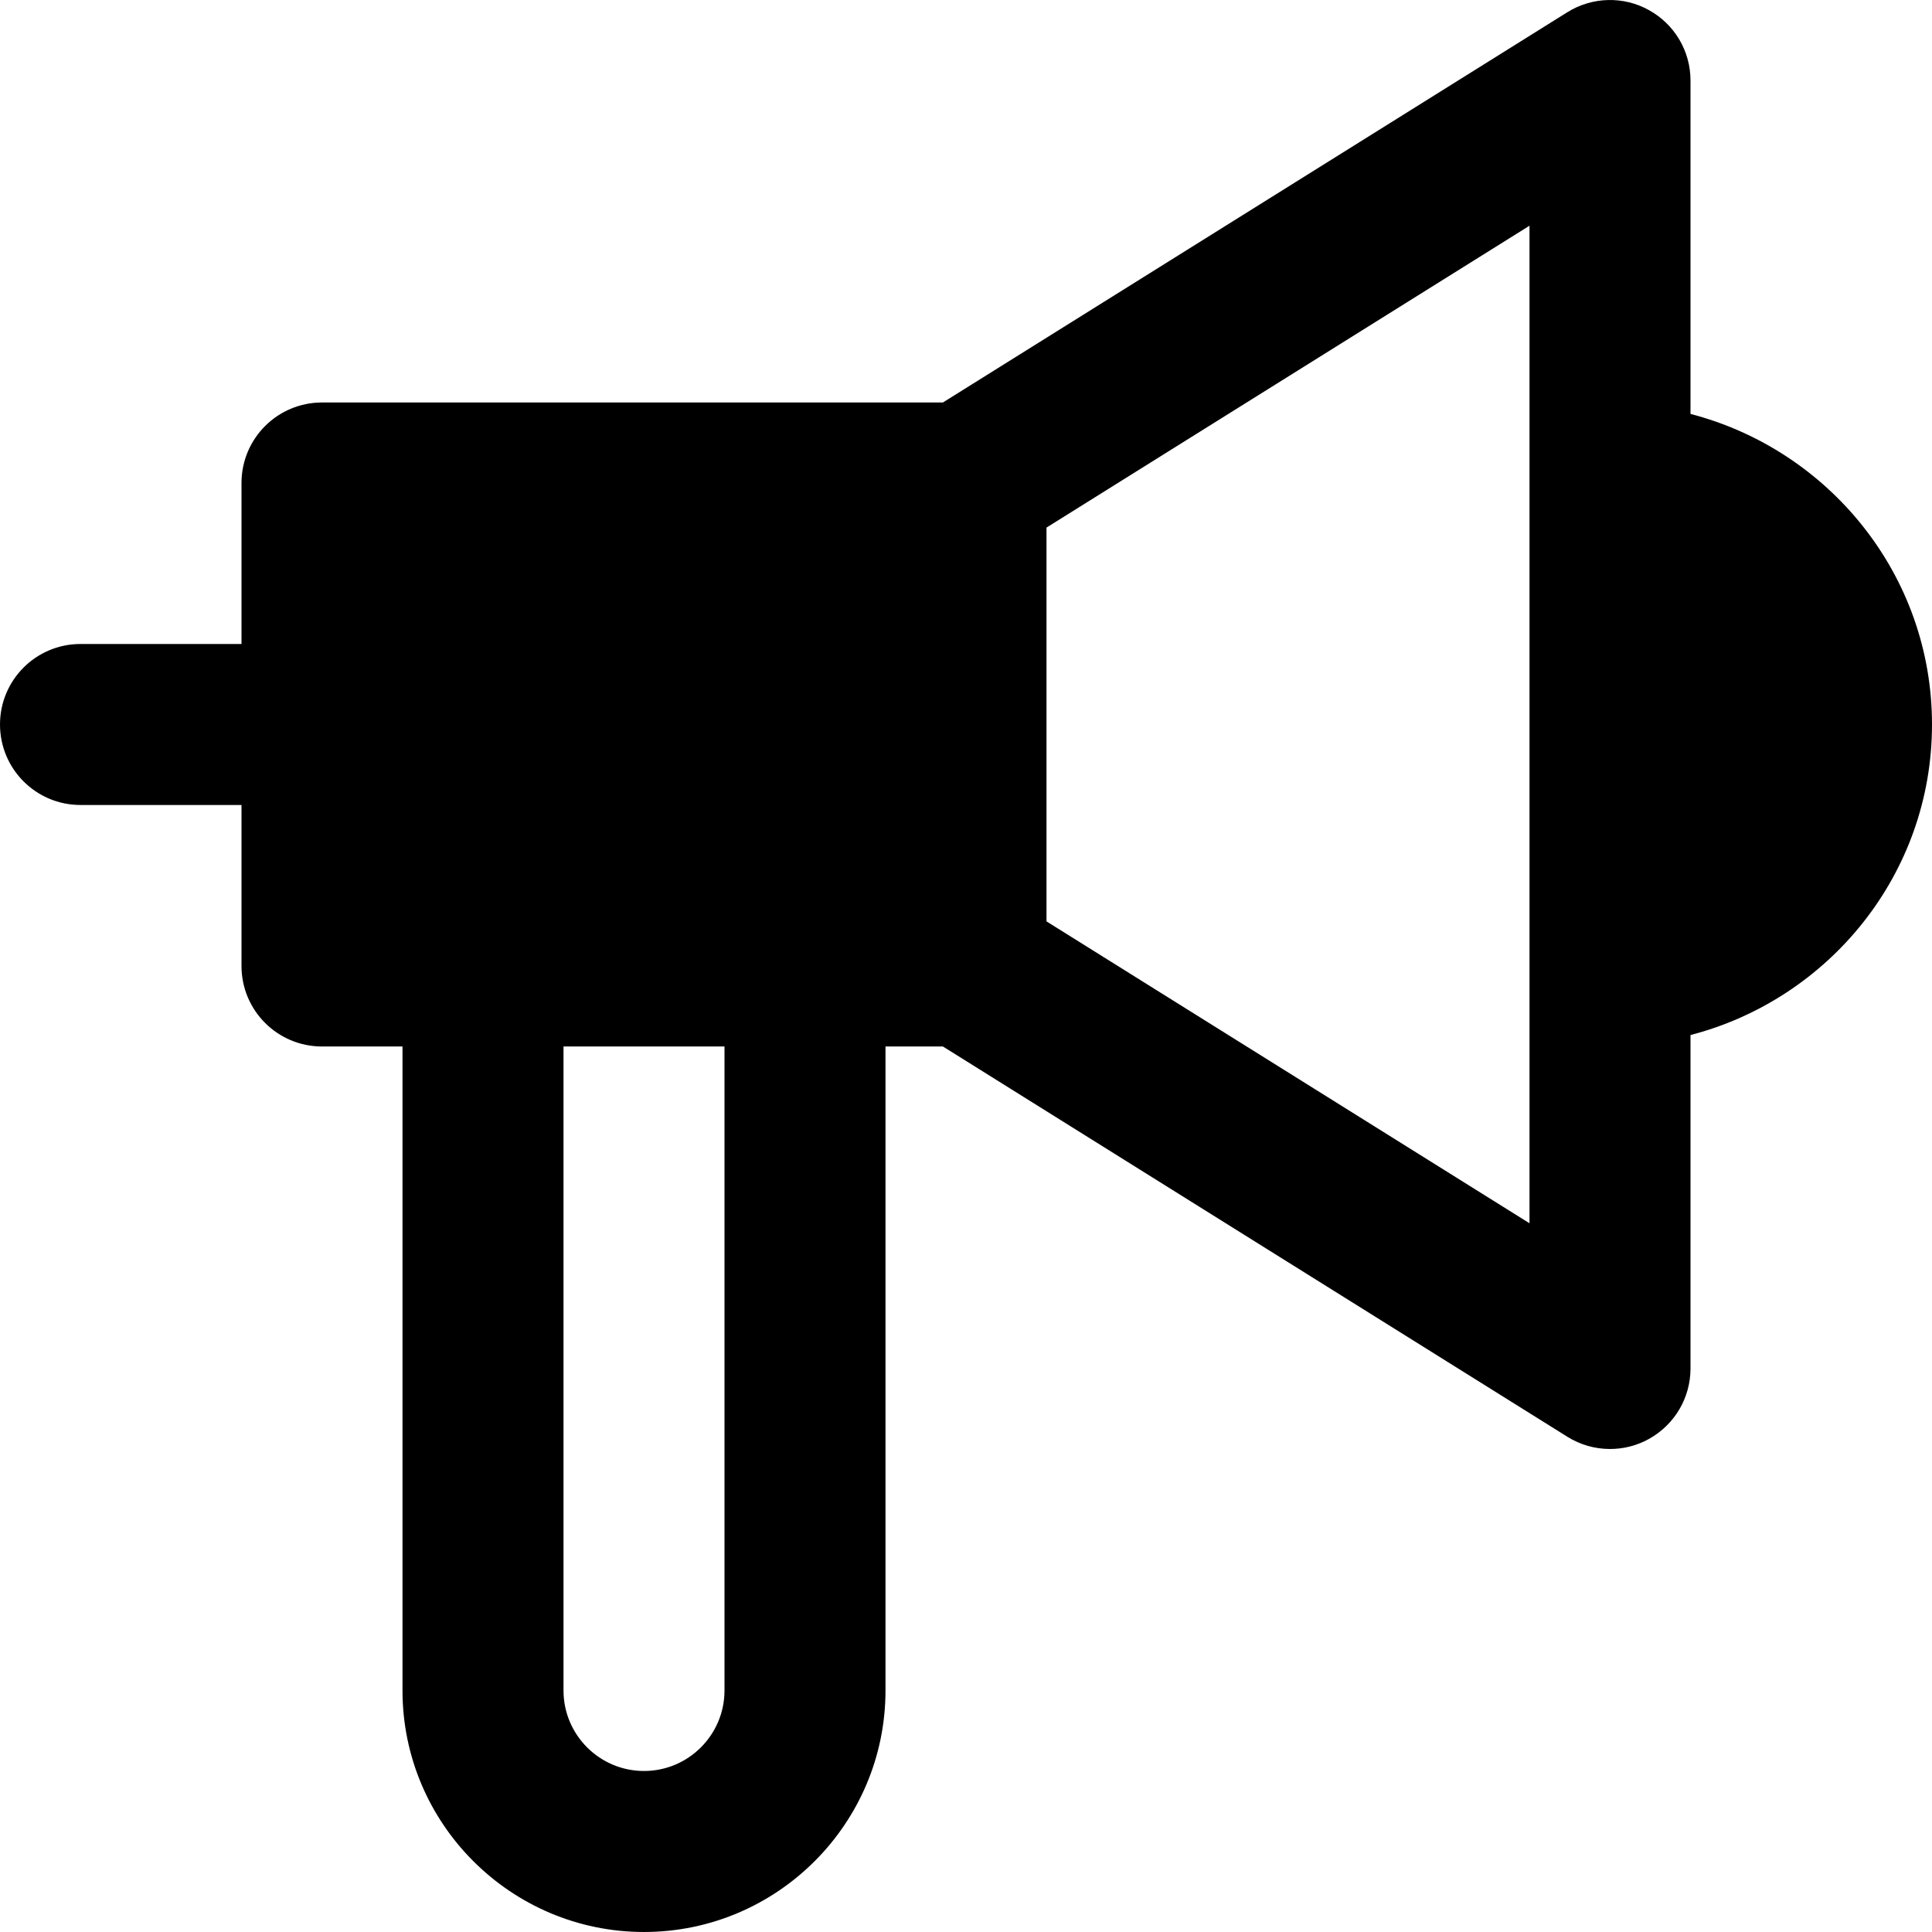
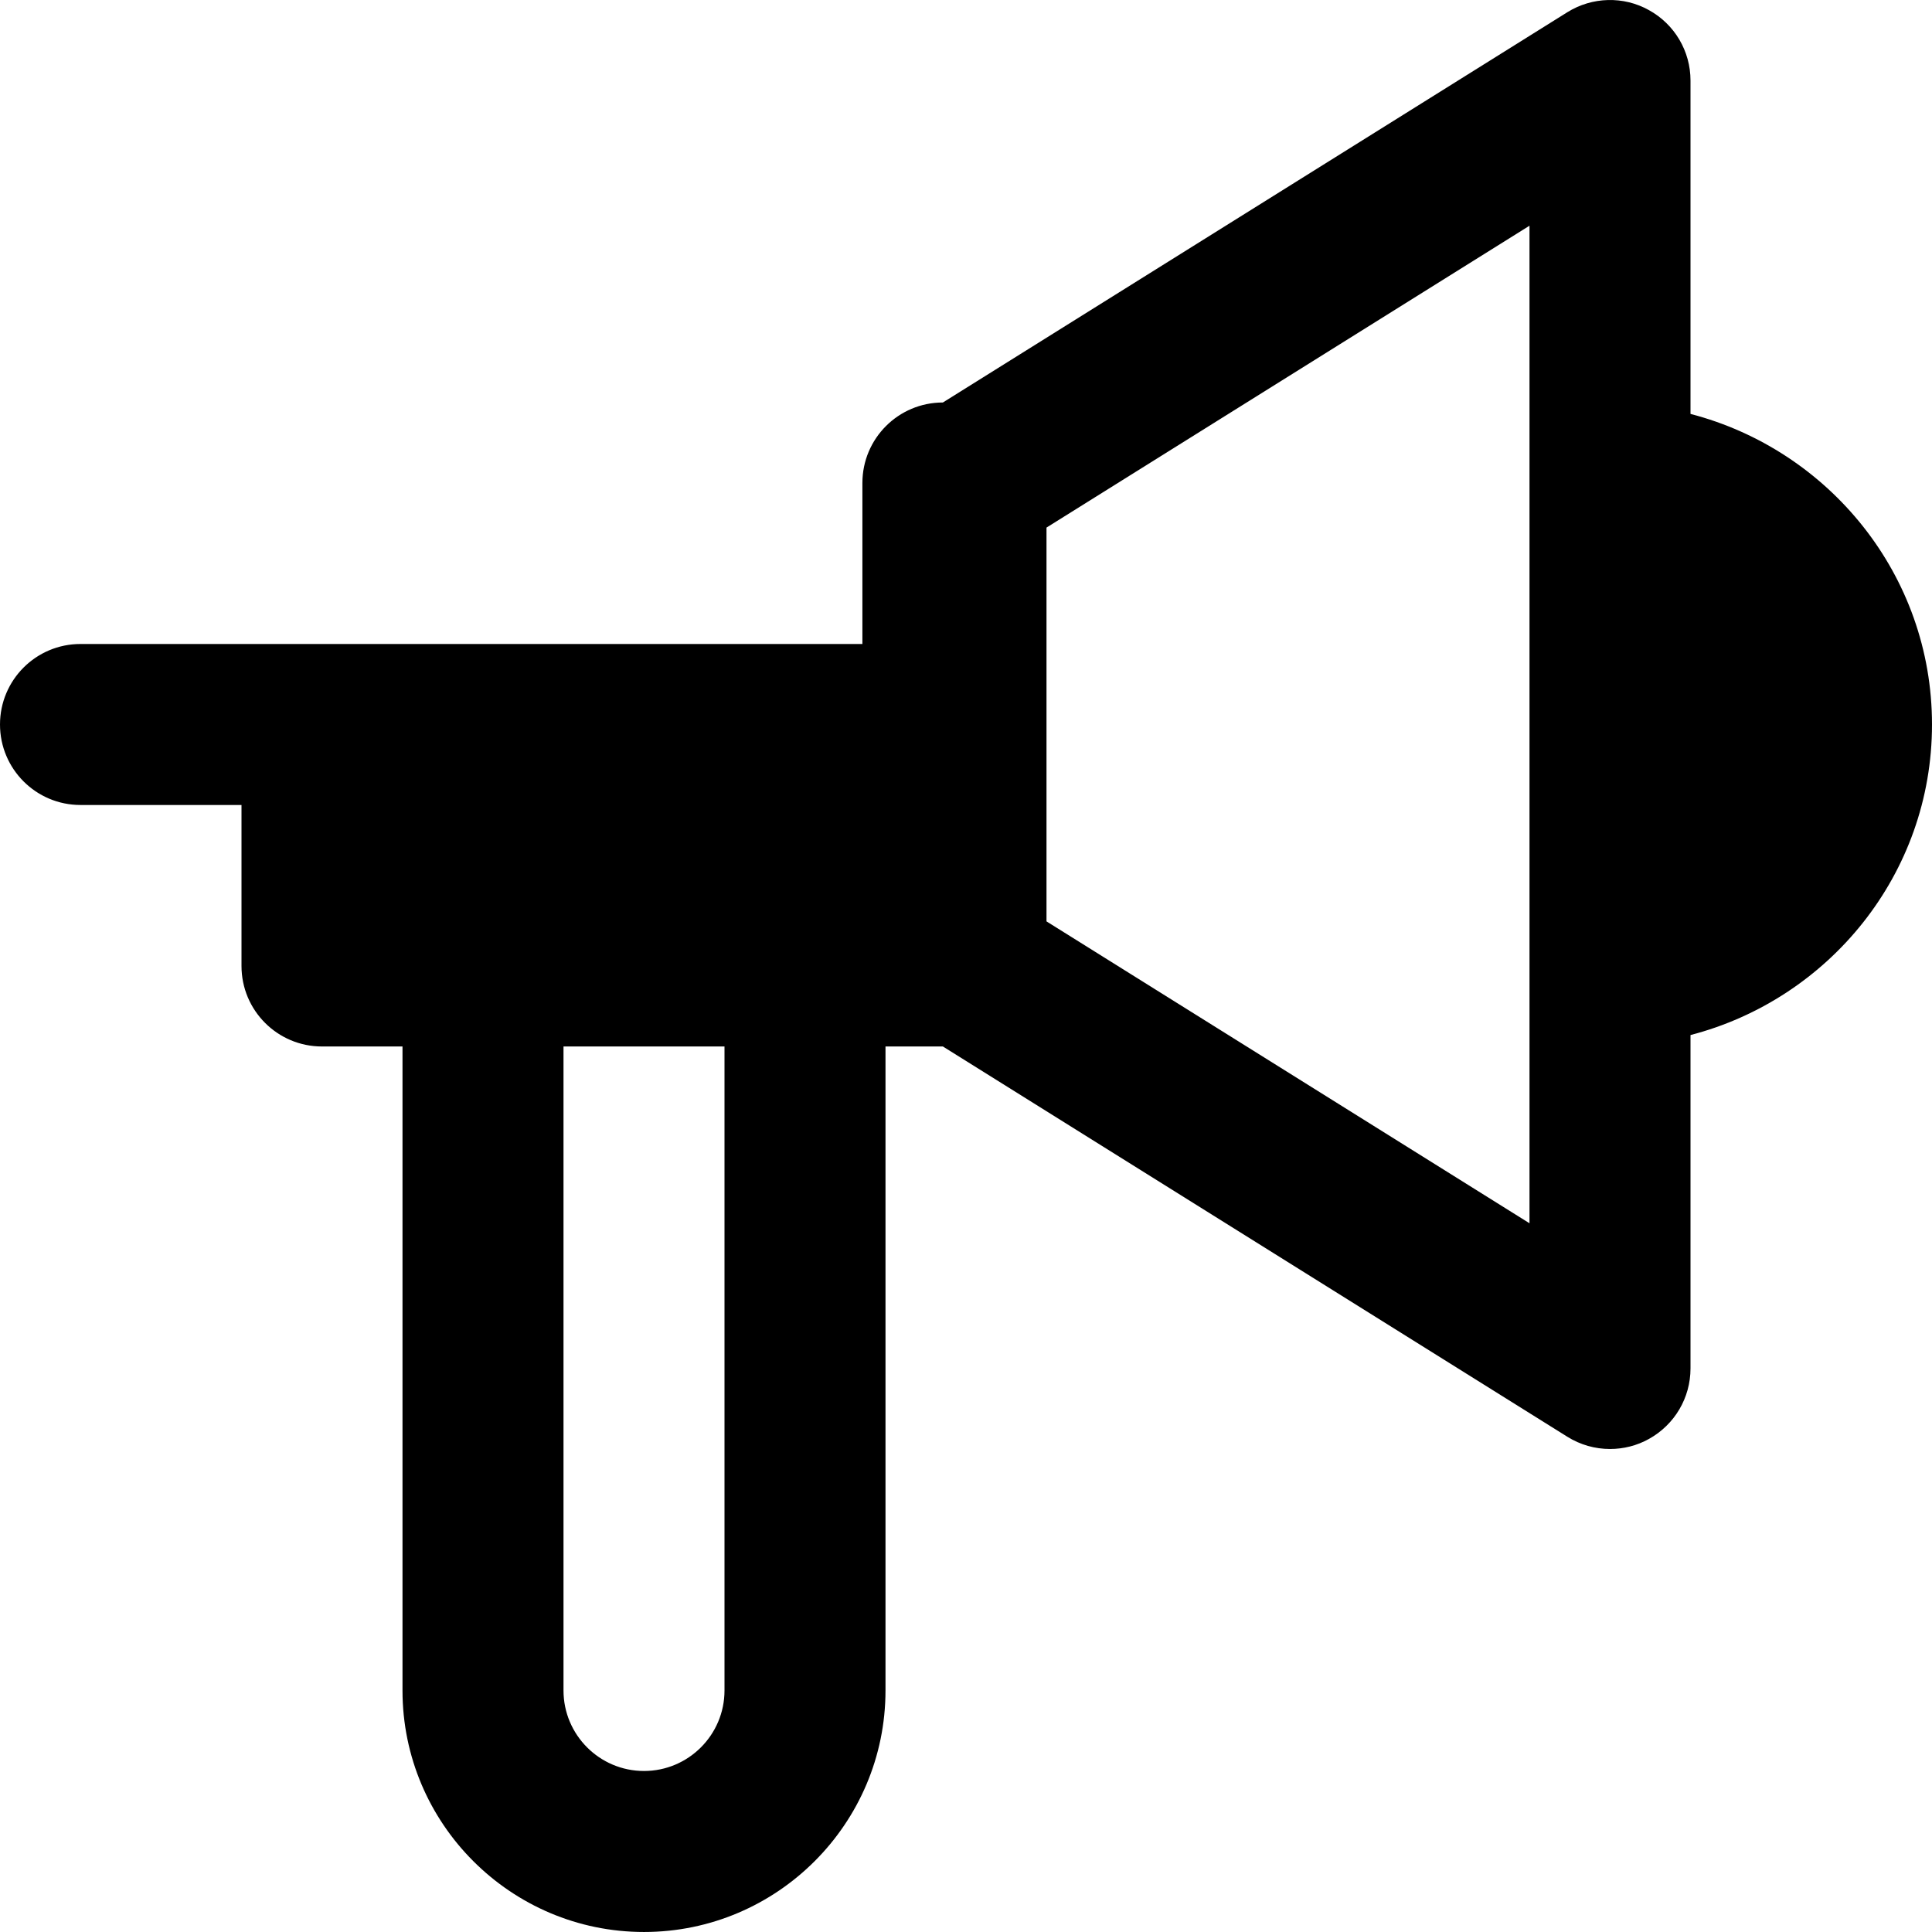
<svg xmlns="http://www.w3.org/2000/svg" version="1.1" id="Layer_1" x="0px" y="0px" viewBox="0 0 512 512" style="enable-background:new 0 0 512 512;" xml:space="preserve">
  <g>
    <g>
-       <path d="M448,109.693V21.33c0-7.765-4.203-14.891-11.008-18.645c-6.741-3.776-15.061-3.541-21.632,0.555L249.877,106.664H85.333    c-11.797,0-21.333,9.557-21.333,21.333v42.667H21.333C9.536,170.664,0,180.221,0,191.997s9.536,21.333,21.333,21.333H64v42.667    c0,11.776,9.536,21.333,21.333,21.333h21.333v170.667c0,35.285,28.715,64,64,64s64-28.715,64-64V277.33h15.211L415.36,380.754    c3.456,2.155,7.36,3.243,11.307,3.243c3.563,0,7.125-0.875,10.325-2.667c6.805-3.776,11.008-10.901,11.008-18.667v-88.363    c36.693-9.536,64-42.645,64-82.304C512,152.36,484.693,119.229,448,109.693z M192,447.997c0,11.755-9.557,21.333-21.333,21.333    s-21.333-9.579-21.333-21.333V277.33H192V447.997z M405.333,127.997v128v68.181l-128-80V139.816l128-80V127.997z" />
+       <path d="M448,109.693V21.33c0-7.765-4.203-14.891-11.008-18.645c-6.741-3.776-15.061-3.541-21.632,0.555L249.877,106.664c-11.797,0-21.333,9.557-21.333,21.333v42.667H21.333C9.536,170.664,0,180.221,0,191.997s9.536,21.333,21.333,21.333H64v42.667    c0,11.776,9.536,21.333,21.333,21.333h21.333v170.667c0,35.285,28.715,64,64,64s64-28.715,64-64V277.33h15.211L415.36,380.754    c3.456,2.155,7.36,3.243,11.307,3.243c3.563,0,7.125-0.875,10.325-2.667c6.805-3.776,11.008-10.901,11.008-18.667v-88.363    c36.693-9.536,64-42.645,64-82.304C512,152.36,484.693,119.229,448,109.693z M192,447.997c0,11.755-9.557,21.333-21.333,21.333    s-21.333-9.579-21.333-21.333V277.33H192V447.997z M405.333,127.997v128v68.181l-128-80V139.816l128-80V127.997z" />
    </g>
  </g>
  <g>
</g>
  <g>
</g>
  <g>
</g>
  <g>
</g>
  <g>
</g>
  <g>
</g>
  <g>
</g>
  <g>
</g>
  <g>
</g>
  <g>
</g>
  <g>
</g>
  <g>
</g>
  <g>
</g>
  <g>
</g>
  <g>
</g>
</svg>